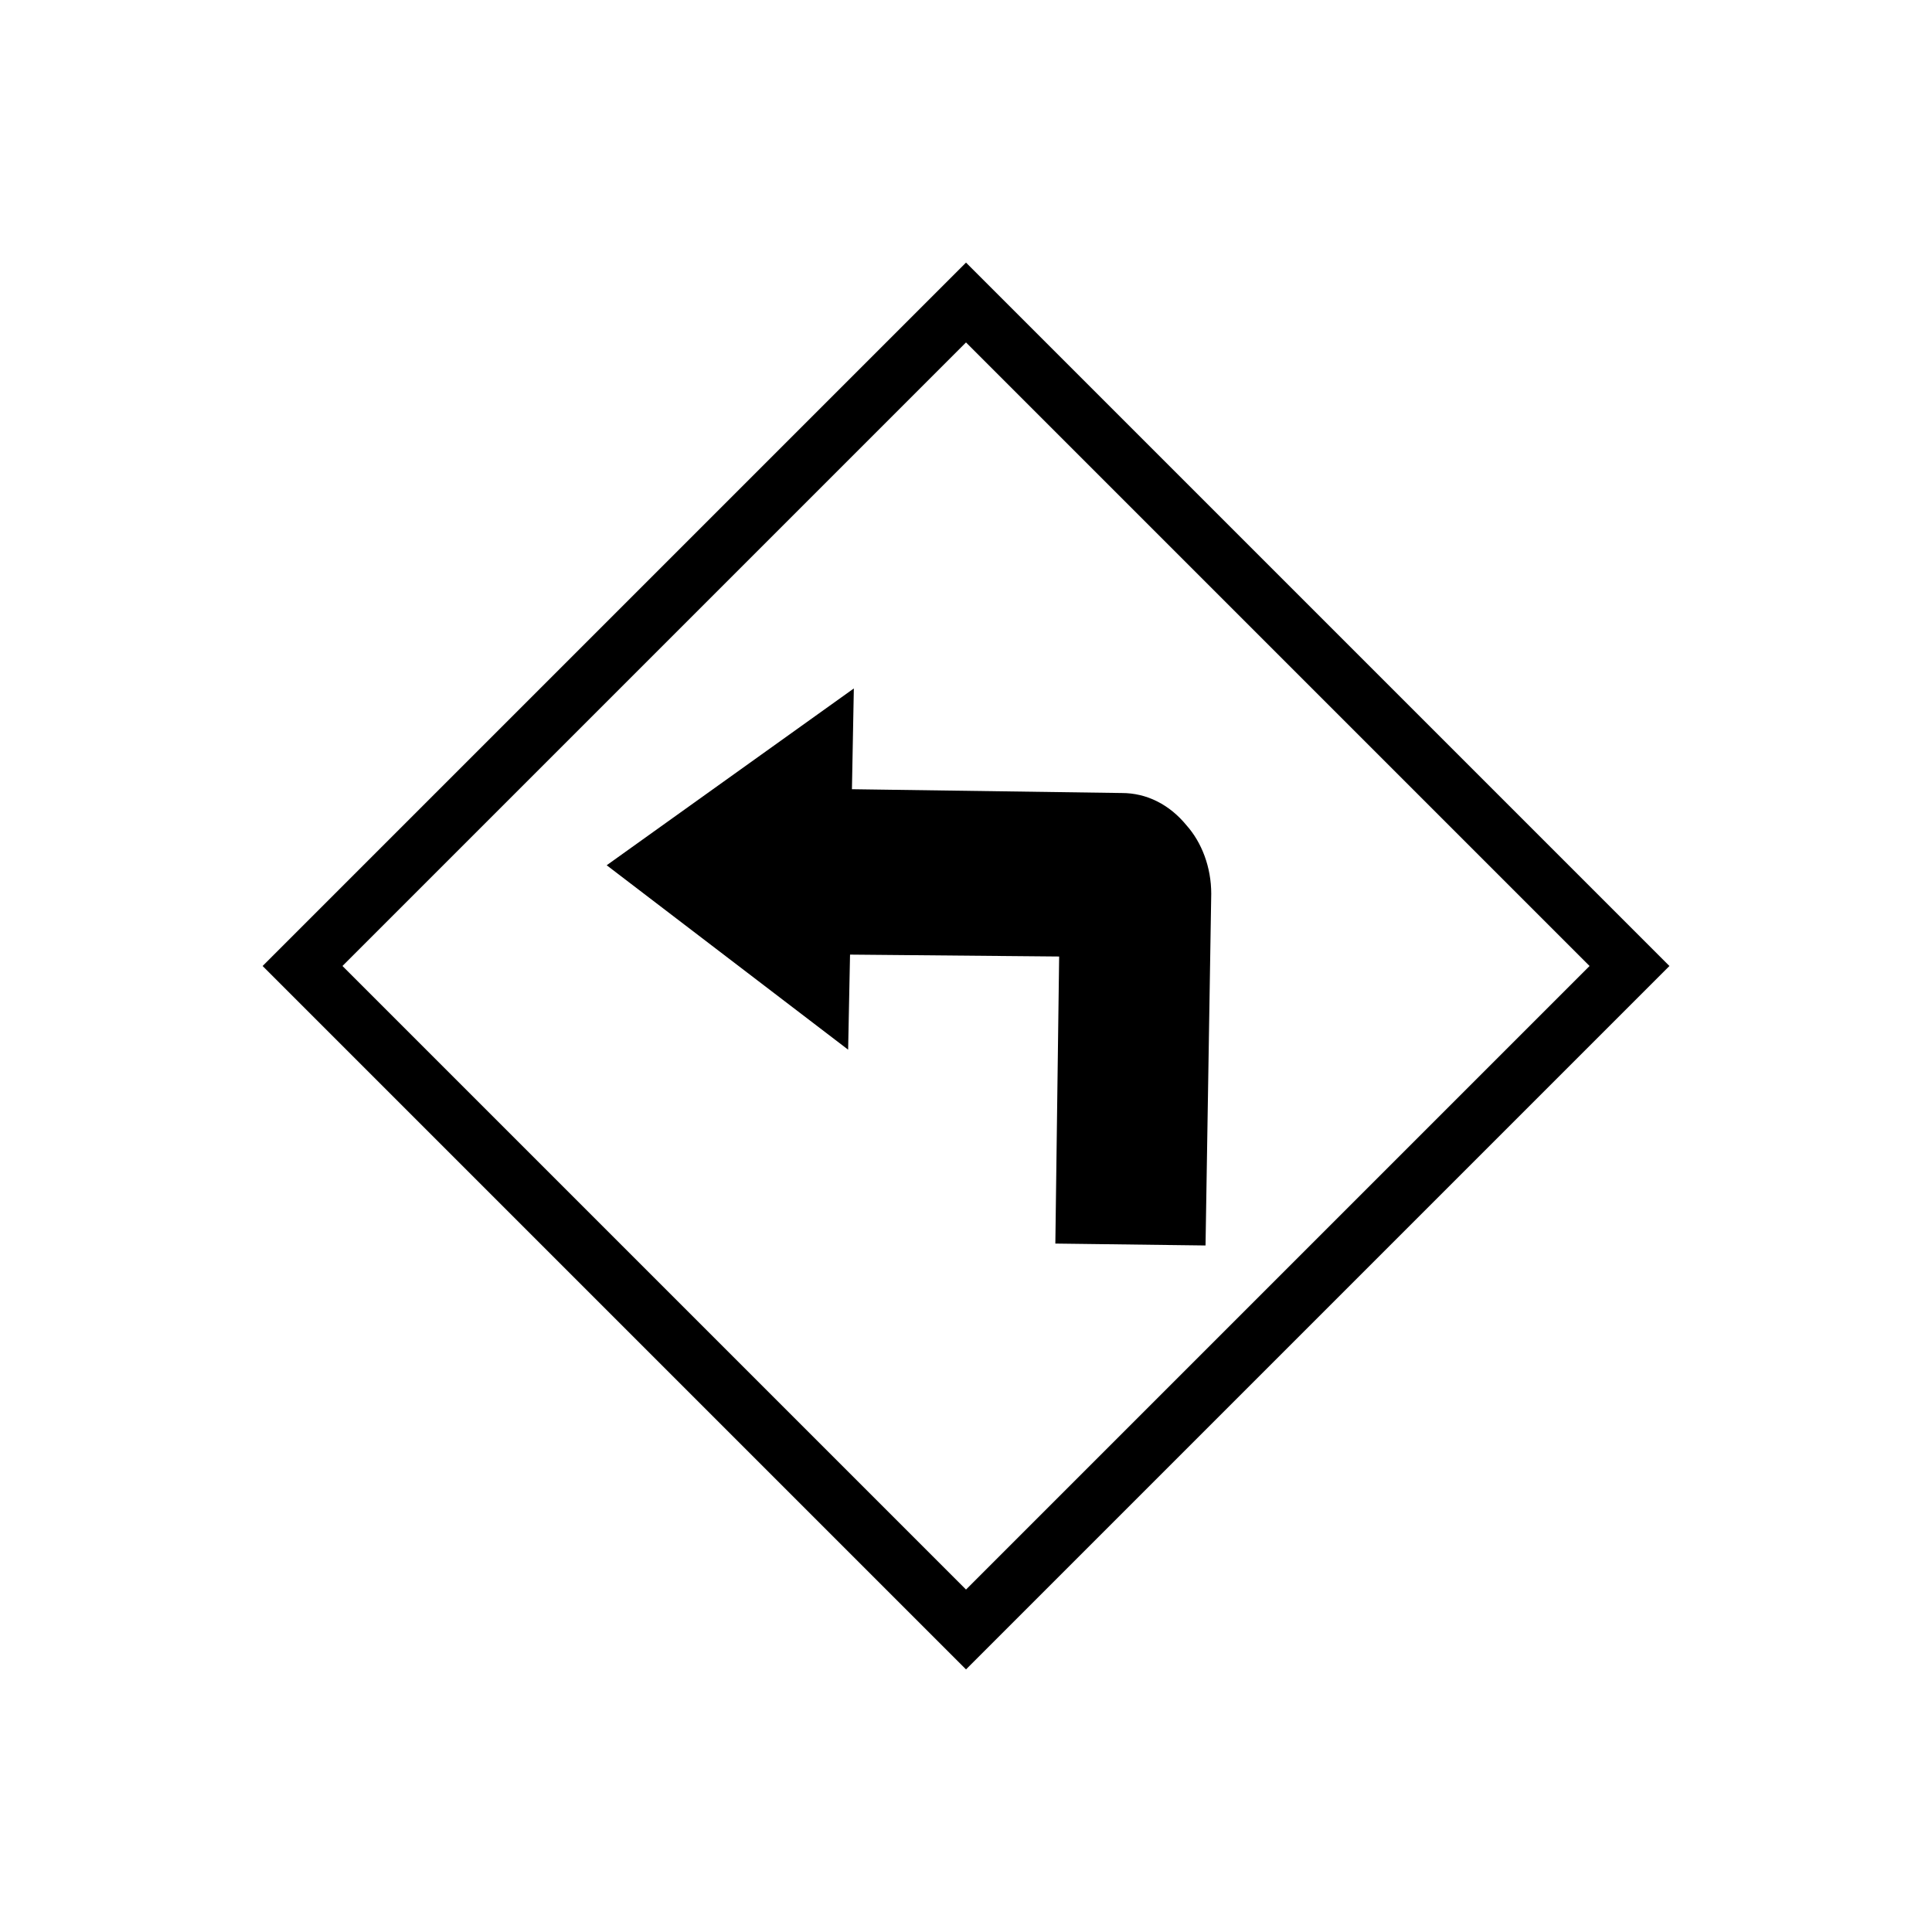
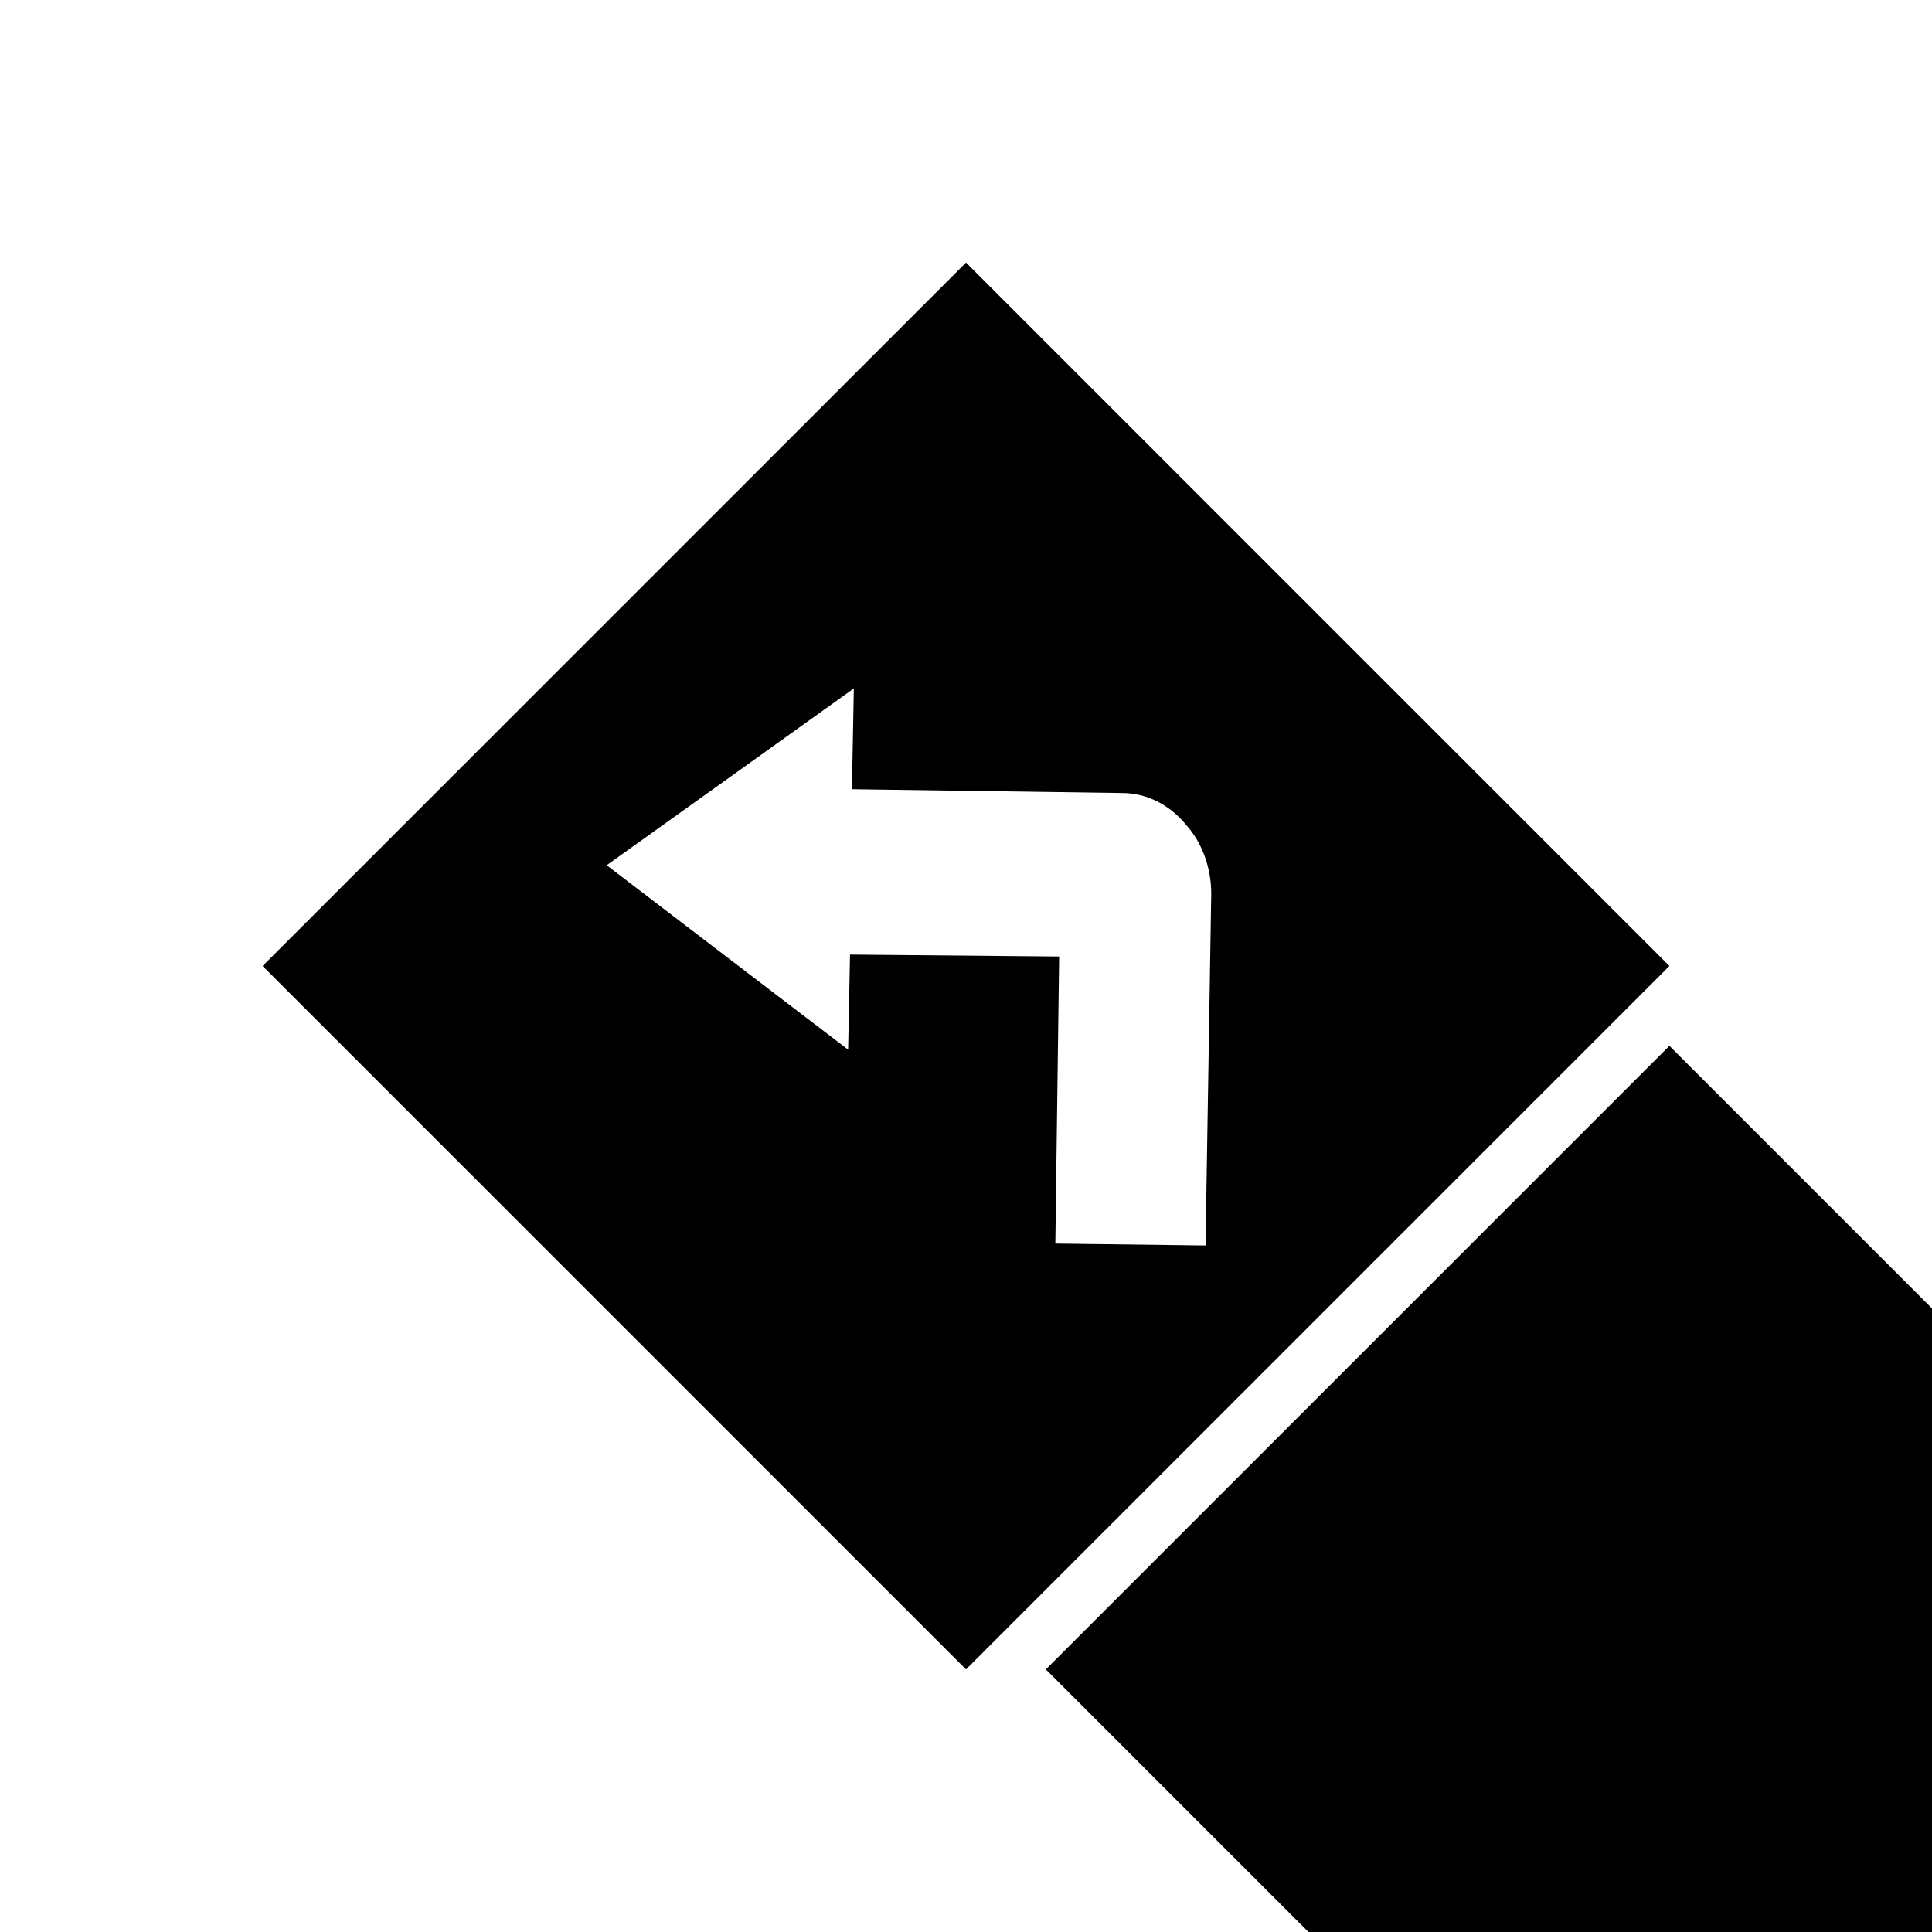
<svg xmlns="http://www.w3.org/2000/svg" fill="#000000" width="800px" height="800px" version="1.1" viewBox="144 144 512 512">
-   <path d="m464.99 380.86-1.512 93.203-39.801-0.504 1.008-76.074-55.418-0.504-0.504 25.191-63.984-48.871 65.496-46.855-0.504 26.703 71.539 1.008c6.551 0 12.594 3.023 17.129 8.566 4.035 4.531 6.551 11.082 6.551 18.137zm-64.988-167.27-186.41 186.41 186.41 186.41 186.41-186.41zm-165.25 186.41 165.25-165.25 165.25 165.25-165.25 165.25z" />
+   <path d="m464.99 380.86-1.512 93.203-39.801-0.504 1.008-76.074-55.418-0.504-0.504 25.191-63.984-48.871 65.496-46.855-0.504 26.703 71.539 1.008c6.551 0 12.594 3.023 17.129 8.566 4.035 4.531 6.551 11.082 6.551 18.137zm-64.988-167.27-186.41 186.41 186.41 186.41 186.41-186.41m-165.25 186.41 165.25-165.25 165.25 165.25-165.25 165.25z" />
</svg>